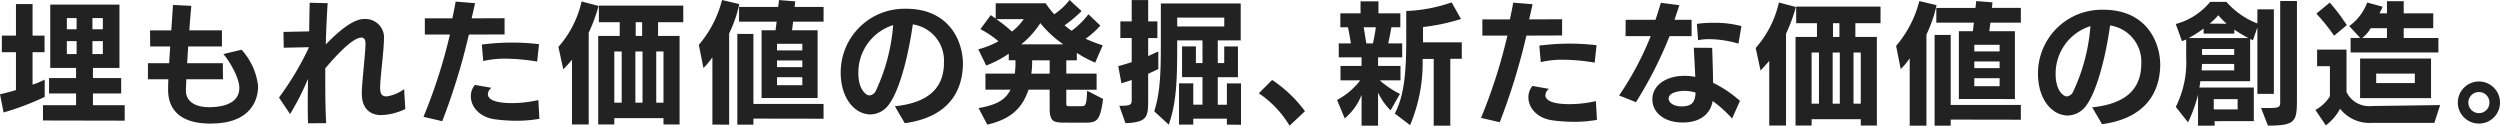
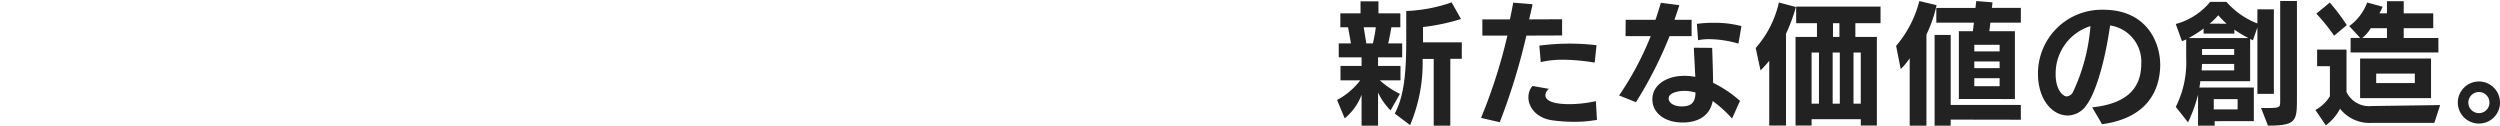
<svg xmlns="http://www.w3.org/2000/svg" width="350" height="17.592" viewBox="0 0 350 17.592">
  <g id="グループ_226399" data-name="グループ 226399" transform="translate(-4262 31.915)">
-     <path id="パス_193158" data-name="パス 193158" d="M7.77-36.618a11.817,11.817,0,0,1-1.7.7v-4.541h1.68v-2.326H6.071V-47.2H3.746v4.412H1.77v2.326H3.746v5.3c-1.329.406-2.234.591-2.234.591l.5,2.547A38.048,38.048,0,0,0,7.77-34.2Zm11.2,5.741v-2.16H14.526V-34.68h3.95v-2.16h-3.95v-1.421h3.71v-8.861H8.545v8.861h3.618v1.421H8.379v2.16h3.784v1.643H7.53V-30.9ZM15.91-43.67H14.452v-1.569H15.91Zm-3.673,0H10.871v-1.569h1.366ZM15.91-40.2H14.452v-1.809H15.91Zm-3.673,0H10.871v-1.809h1.366Zm25.4,4.393a9.058,9.058,0,0,0-2.307-5l-2.547.609c.868.978,2.234,3.323,2.234,4.726v.037c0,1.532-1.218,2.529-3.71,2.658-.148,0-.277.018-.425.018-2.474,0-3.341-1.108-3.341-2.307V-35.1c0-.443.037-.978.055-1.569h5.132l-.018-2.252h-5l.148-2.344h4.726v-2.252H28.02c.092-1.366.2-2.584.277-3.433l-2.566-.129-.24,3.563H22.519l.018,2.252h2.806c-.055.794-.111,1.588-.148,2.344H22.224v2.252h2.861c-.037.683-.037,1.255-.037,1.643.055,2.123,1.181,4.559,5.944,4.559.2,0,.388-.018.591-.018,5.187-.2,6.055-3.489,6.055-5.113Zm20.453.517a5.6,5.6,0,0,1-2.4,1.015h-.074c-.738,0-.886-.5-.886-1.237,0-1.292.517-5.058.535-6.756a2.592,2.592,0,0,0-2.64-2.843h-.258c-1.514.111-3.4,1.661-5.243,3.563.055-2.289.166-4.32.258-5.778l-2.51-.055c-.037,1.126-.055,2.492-.074,4.006l-3.6.074.037,2.215,3.507-.074v.074a41.536,41.536,0,0,1-4.172,6.978L42.123-31.8a36.4,36.4,0,0,0,2.51-4.929c-.018,1.181-.037,2.363-.037,3.507,0,.941.018,1.846.037,2.714l2.547-.018c-.111-1.9-.129-3.987-.129-6.055v-1.624c1.311-1.532,3.766-4.3,5.058-4.3.369,0,.572.258.572.812v.074c0,1.144-.48,5.242-.517,6.738v.2c0,2.51,1.606,3.009,2.621,3.027a8.371,8.371,0,0,0,3.47-.849Zm18.884-6.295a32.006,32.006,0,0,0-3.8-.222,33.091,33.091,0,0,0-4.209.277l.2,2.307a13.567,13.567,0,0,1,3.157-.332,27.987,27.987,0,0,1,4.393.406Zm-.092,7.827a17.178,17.178,0,0,1-3.637.425c-2.861,0-3.433-.7-3.433-1.274a1.228,1.228,0,0,1,.5-.868L68-35.88a2.435,2.435,0,0,0-.572,1.588c0,1.44,1.181,2.935,3.4,3.23a23.634,23.634,0,0,0,3.009.2,17.934,17.934,0,0,0,3.193-.277ZM63.425-30.8a89.084,89.084,0,0,0,3.729-12.128l5-.018v-2.271l-4.615.018c.166-.738.351-1.458.48-2.123l-2.714-.222c-.111.665-.277,1.458-.461,2.344H60.988v2.271H64.5A74.133,74.133,0,0,1,60.8-31.413Zm20.508.461V-43.19a24.026,24.026,0,0,0,1.384-3.747l-2.381-.628A14.355,14.355,0,0,1,79.688-41.2l.683,3.138a16.133,16.133,0,0,0,1.218-1.348v9.064Zm12.719,0v-12.4H93.643v-1.92h3.526v-2.326H85.355v2.326h2.917v1.92H85.263v12.4h2.252v-.886H94.4v.886Zm-5.242-12.4h-.9v-1.92h.9Zm2.99,9.34H93.385v-7.162H94.4Zm-2.935,0h-1v-7.162h1Zm-2.917,0H87.515v-7.162h1.034Zm27.431-.646v-9.488H112.4l.148-1.2h4.264v-2.067h-4.061c.018,0,.092-.775.092-.775l-2.271-.185-.111.96h-5.482v2.067h5.261l-.148,1.2h-1.957v9.488Zm-12.386,3.729V-43.079a18.5,18.5,0,0,0,1.421-4.116l-2.418-.572a15.473,15.473,0,0,1-3.249,6.276l.646,3.249a9.167,9.167,0,0,0,1.255-1.514v9.433Zm13.217-.831v-2.067h-9.82v-9.8h-2.252v12.7h2.252v-.849Zm-2.972-9.562h-3.544v-.923h3.544Zm0,2.344h-3.544v-.941h3.544Zm0,2.529h-3.544v-1.126h3.544Zm12.7-8.233a26.205,26.205,0,0,1-2.437,9.064,1.077,1.077,0,0,1-.849.591.741.741,0,0,1-.277-.055c-.683-.332-1.292-1.348-1.292-3.027a6.951,6.951,0,0,1,4.873-6.756Zm1.643,13.549c6.5-.886,8.048-4.892,8.141-8.1v-.222c0-3.12-1.883-7.7-7.956-7.7h-.111A8.911,8.911,0,0,0,119.21-37.6c0,3.581,1.957,5.852,4.19,5.852a3.261,3.261,0,0,0,2.64-1.514c1.034-1.4,2.4-5.095,3.267-11.094a5.126,5.126,0,0,1,4.356,5.409v.258c-.148,3.581-2.566,5.335-6.867,5.8Zm25.142-.074c1.754,0,2.2-.185,2.621-3.323l-2.234-1.144c-.092,2.067-.2,2.16-.849,2.16h-1.569c-.461,0-.5-.018-.5-.388v-1.92h4.246v-2.252h-4.246v-1.864h1.477v-1.034A17.2,17.2,0,0,0,154.836-39l1.052-2.418a24.1,24.1,0,0,1-2.4-.923,11.236,11.236,0,0,0,2.067-1.846l-1.661-1.588a11.321,11.321,0,0,1-2.344,2.307,7.786,7.786,0,0,1-1-.757,17.242,17.242,0,0,0,2.381-1.994l-1.68-1.551a9.011,9.011,0,0,1-2.141,1.994,10.742,10.742,0,0,1-1.2-1.532h-7v2.141c-.406-.3-.7-.48-.7-.48l-1.44,1.957a13.942,13.942,0,0,1,2.529,1.7,12.33,12.33,0,0,1-2.824,1.126l1.108,2.271a14.989,14.989,0,0,0,3.157-1.661v.923h.941a14.129,14.129,0,0,1-.092,1.864h-4.116v2.252h3.507c-.72,1.5-2.067,2.141-4.467,2.584l1.218,2.307c3.3-.757,4.892-2.289,5.778-4.892h2.954v2.621c0,1.846.572,1.994,2.049,1.994Zm-8.491-14.491a8,8,0,0,1-1.643,1.735,21.921,21.921,0,0,0-2.178-1.735Zm-.351,3.526a12.38,12.38,0,0,0,2.677-2.972,15.65,15.65,0,0,0,3.212,2.972Zm3.987,4.1H145.9a11.506,11.506,0,0,0,.111-1.864h2.455Zm10.614,6.941c3.027-.148,3.175-.812,3.175-3.267v-3.655c.572-.258,1.052-.48,1.421-.665v-2.455c-.369.148-.849.388-1.421.646v-2.529h1.292v-2.326h-1.292v-2.99H159.95v2.99h-1.588v2.326h1.588v3.378c-.591.185-1.218.388-1.883.554l.443,2.4c.5-.148,1-.3,1.44-.461v2.6c0,.9-.037,1.015-1.735,1.015Zm16.171.222v-5.8h-1.975v2.99H172v-3.858h2.824v-4.3h-1.92v2.326H172v-3.175h3.212v-5.169H164.029v5.907c0,4.227-.148,6.738-.923,9.193l2.031,1.864c1.089-3.064,1.181-6.313,1.181-10.965v-.831h3.544v3.175h-.923V-41.27H167v4.3h2.861v3.858H168.57V-36.1h-1.994v5.778h1.994v-.831h4.707v.831Zm-2.344-13.771h-6.59v-1.237h6.59Zm11.3,11.869a18.165,18.165,0,0,0-4.6-4.375l-1.864,1.864a14.344,14.344,0,0,1,4.3,4.523v.018Z" transform="translate(4260.488 15.853)" fill="#222" />
    <path id="パス_193159" data-name="パス 193159" d="M7.253-.88V-5.514A8.708,8.708,0,0,0,9.007-3.022l1.311-2.307a12.184,12.184,0,0,1-2.824-1.9h2.9V-9.242H7.253v-1.2h3.378V-12.4H8.674c.166-.683.388-1.92.443-2.252h1.255v-1.957H7.308v-1.68H4.8v1.68H1.973v1.957H3.044c.074.351.314,1.606.406,2.252h-1.7v1.957H4.945v1.2H1.992V-7.23H4.761A9.886,9.886,0,0,1,1.512-4.48L2.583-1.9A7.866,7.866,0,0,0,4.945-5.2V-.88Zm10.116,0v-9.359h1.606v-2.307H13.548v-2.141a28.375,28.375,0,0,0,5.316-1.126L17.553-18.14a21.564,21.564,0,0,1-6.184,1.2H11.2v3.987c0,4.578-.277,7.882-1.606,10.374L11.739-.954a22.431,22.431,0,0,0,1.754-9.267h1.551V-.88ZM5.61-12.4c-.111-.646-.277-1.754-.369-2.252h1.7A22.81,22.81,0,0,1,6.533-12.4Zm32.23.258a32.005,32.005,0,0,0-3.8-.222,33.091,33.091,0,0,0-4.209.277l.2,2.307a13.567,13.567,0,0,1,3.157-.332,27.986,27.986,0,0,1,4.393.406Zm-.092,7.827a17.178,17.178,0,0,1-3.637.425c-2.861,0-3.433-.7-3.433-1.274a1.228,1.228,0,0,1,.5-.868l-2.307-.406A2.435,2.435,0,0,0,28.3-4.849c0,1.44,1.181,2.935,3.4,3.23a23.634,23.634,0,0,0,3.009.2A17.934,17.934,0,0,0,37.9-1.692ZM24.291-1.36A89.083,89.083,0,0,0,28.02-13.488l5-.018v-2.271l-4.615.018c.166-.738.351-1.458.48-2.123L26.174-18.1c-.111.665-.277,1.458-.461,2.344H21.854v2.271h3.507A74.132,74.132,0,0,1,21.67-1.969Zm33.633-2.99A16.625,16.625,0,0,0,54.158-6.88c-.018-1.643-.074-3.23-.129-4.892l-2.566-.018c.055,1.366.148,2.806.2,4.08a8.373,8.373,0,0,0-1.5-.148c-.166,0-.332.018-.48.018-2.16.129-4.024,1.311-4.024,3.267v.037c0,1.772,1.606,3.212,4.209,3.212h.3c2.178-.092,3.6-1.144,3.932-3.009a17.267,17.267,0,0,1,2.714,2.455ZM43.36-4.166a57.507,57.507,0,0,0,4.707-9.248H51.15V-15.7h-2.4c.24-.7.48-1.4.683-2.049l-2.584-.332c-.222.72-.461,1.532-.757,2.381H41.92L41.9-13.414h3.526A42.8,42.8,0,0,1,41-5.107ZM58.127-14.817a14.509,14.509,0,0,0-3.95-.461,15.849,15.849,0,0,0-2.289.148l.166,2.289a7.192,7.192,0,0,1,1.5-.148,14.628,14.628,0,0,1,4.153.628ZM49.765-3.575c-1.237,0-1.827-.591-1.827-1.089v-.018c0-.96,1.827-1.071,2.178-1.071a5.8,5.8,0,0,1,1.588.24c-.055,1.181-.388,1.9-1.827,1.938ZM64.367-.9V-13.746a24.026,24.026,0,0,0,1.384-3.747l-2.381-.628a14.355,14.355,0,0,1-3.249,6.369L60.8-8.615a16.135,16.135,0,0,0,1.218-1.348V-.9Zm12.719,0V-13.3H74.076v-1.92H77.6v-2.326H65.788v2.326H68.7v1.92H65.7V-.9h2.252v-.886h6.885V-.9ZM71.843-13.3h-.9v-1.92h.9Zm2.99,9.34H73.818v-7.162h1.015Zm-2.935,0h-1v-7.162h1Zm-2.917,0H67.948v-7.162h1.034Zm27.431-.646V-14.1H92.831l.148-1.2h4.264v-2.067H93.182c.018,0,.092-.775.092-.775L91-18.324l-.111.96H85.41V-15.3h5.261l-.148,1.2H88.567v9.488ZM84.026-.88V-13.636a18.5,18.5,0,0,0,1.421-4.116l-2.418-.572a15.472,15.472,0,0,1-3.249,6.276L80.426-8.8a9.167,9.167,0,0,0,1.255-1.514V-.88Zm13.217-.831V-3.778h-9.82v-9.8H85.17V-.88h2.252v-.849Zm-2.972-9.562H90.727V-12.2h3.544Zm0,2.344H90.727V-9.87h3.544Zm0,2.529H90.727V-7.526h3.544Zm12.7-8.233a26.2,26.2,0,0,1-2.437,9.064,1.077,1.077,0,0,1-.849.591.741.741,0,0,1-.277-.055c-.683-.332-1.292-1.348-1.292-3.027a6.951,6.951,0,0,1,4.873-6.756Zm1.643,13.549c6.5-.886,8.048-4.892,8.141-8.1v-.222c0-3.12-1.883-7.7-7.956-7.7h-.111a8.911,8.911,0,0,0-9.045,8.953c0,3.581,1.957,5.852,4.19,5.852a3.261,3.261,0,0,0,2.64-1.514c1.034-1.4,2.4-5.095,3.267-11.094A5.126,5.126,0,0,1,114.1-9.5v.258c-.148,3.581-2.566,5.335-6.867,5.8Zm23.222.2c4.061,0,4.061-.665,4.061-4.043v-13.4h-2.344V-4.351c0,.96-.037,1-2.012,1h-.665Zm-1.975-.628V-6.215h-7.624a8.22,8.22,0,0,0,.129-.886h6.978v-5.925c.221.111.388.2.388.2l.628-1.809v9.3h2.307V-17.161h-2.307v1.975a11.115,11.115,0,0,1-4.338-3.027h-2.271a9.378,9.378,0,0,1-4.818,3.1l.868,2.4a4.5,4.5,0,0,0,.591-.24v2.547a13.913,13.913,0,0,1-1.458,6.9l1.717,2.16a20.444,20.444,0,0,0,1.4-3.876V-.88h2.326v-.628Zm-6.2-13.642a8.316,8.316,0,0,0,1.218-1.181c.3.332.7.757,1.163,1.181Zm3.47,1.384v-.554a18.586,18.586,0,0,0,1.975,1.181h-8.362a18.027,18.027,0,0,0,2.086-1.329v.7Zm-.018,2.99h-4.5v-.831h4.5Zm0,2.16h-4.559l.055-.9h4.5Zm.48,5.464h-3.341v-1.44h3.341Zm15.284-11.8a28.62,28.62,0,0,0-2.381-3.157l-1.883,1.551A26.139,26.139,0,0,1,141.1-13.47ZM155.7-11.125v-2.031h-4.855v-1.366h4.135v-2.086h-4.135v-1.7H148.5v1.7h-1.052a7.185,7.185,0,0,0,.443-.923l-2.16-.591a7.152,7.152,0,0,1-2.51,3.3l1.532,1.661H143.41v2.031ZM154.67-4.738v-5.538h-9.931v5.538Zm.462,3.47.812-2.492-9.377.129H146.4a3.514,3.514,0,0,1-3.563-1.957v-5.944h-4.116v2.326h1.791V-5a5.35,5.35,0,0,1-2.031,1.92l1.458,2.16a6.908,6.908,0,0,0,1.994-2.326,5.231,5.231,0,0,0,4.43,1.975ZM148.5-13.156h-3.452a5.3,5.3,0,0,0,1.181-1.366H148.5ZM152.4-6.843h-5.409V-8.172H152.4Zm11.925,2.732a2.95,2.95,0,0,0-2.954-2.954,2.962,2.962,0,0,0-2.954,2.954,2.946,2.946,0,0,0,2.954,2.935A2.935,2.935,0,0,0,164.325-4.111Zm-2.954,1.477a1.481,1.481,0,0,1-1.477-1.477,1.481,1.481,0,0,1,1.477-1.477,1.469,1.469,0,0,1,1.477,1.477A1.469,1.469,0,0,1,161.371-2.634Z" transform="translate(4447.675 -13.443)" fill="#222" />
  </g>
</svg>